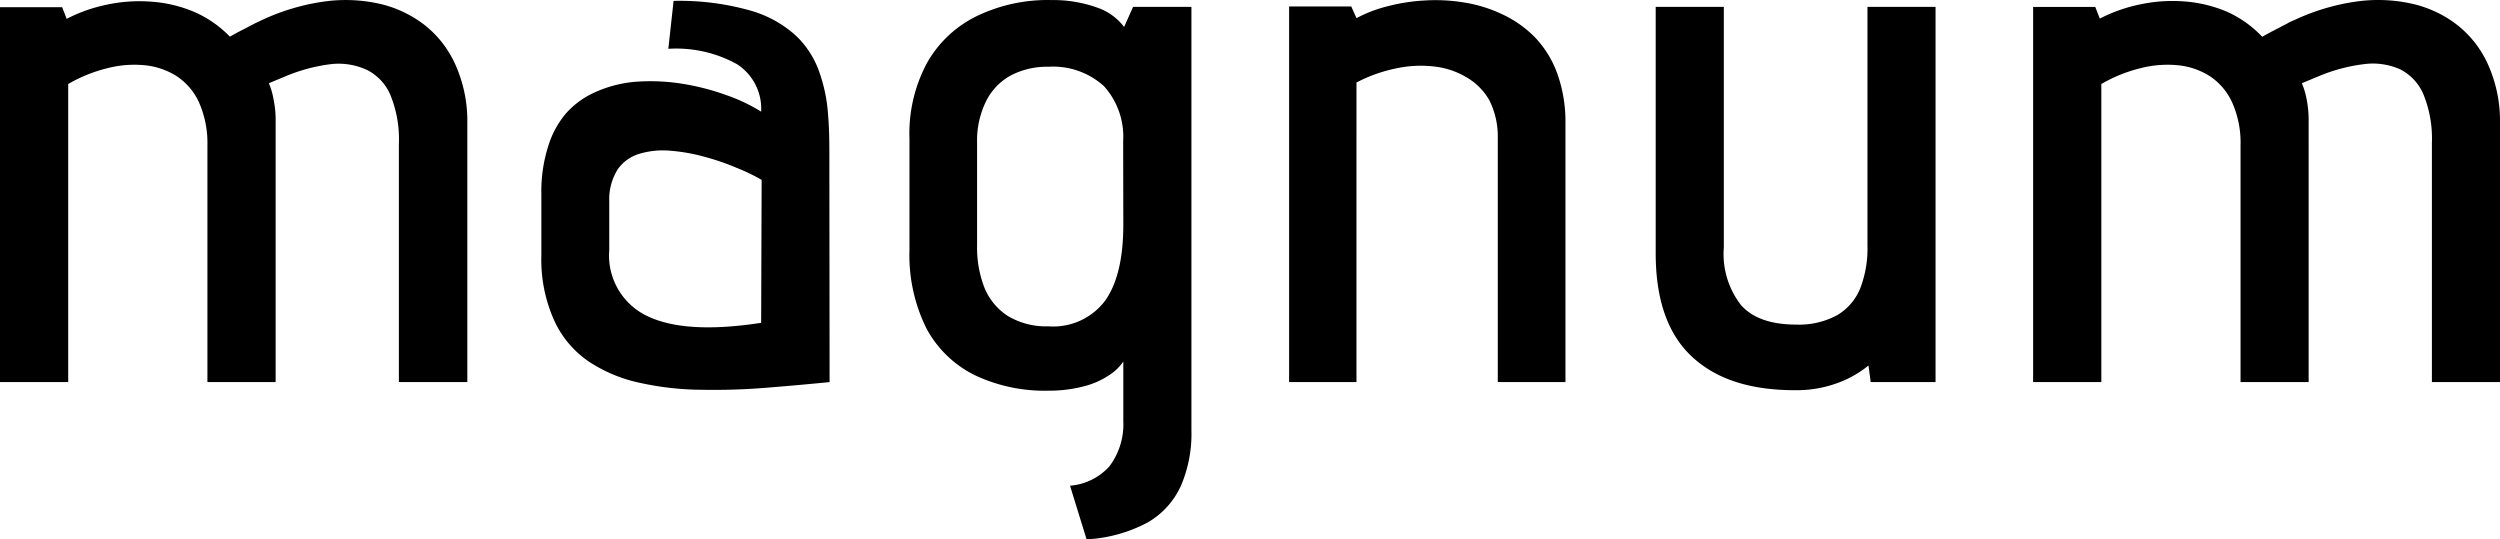
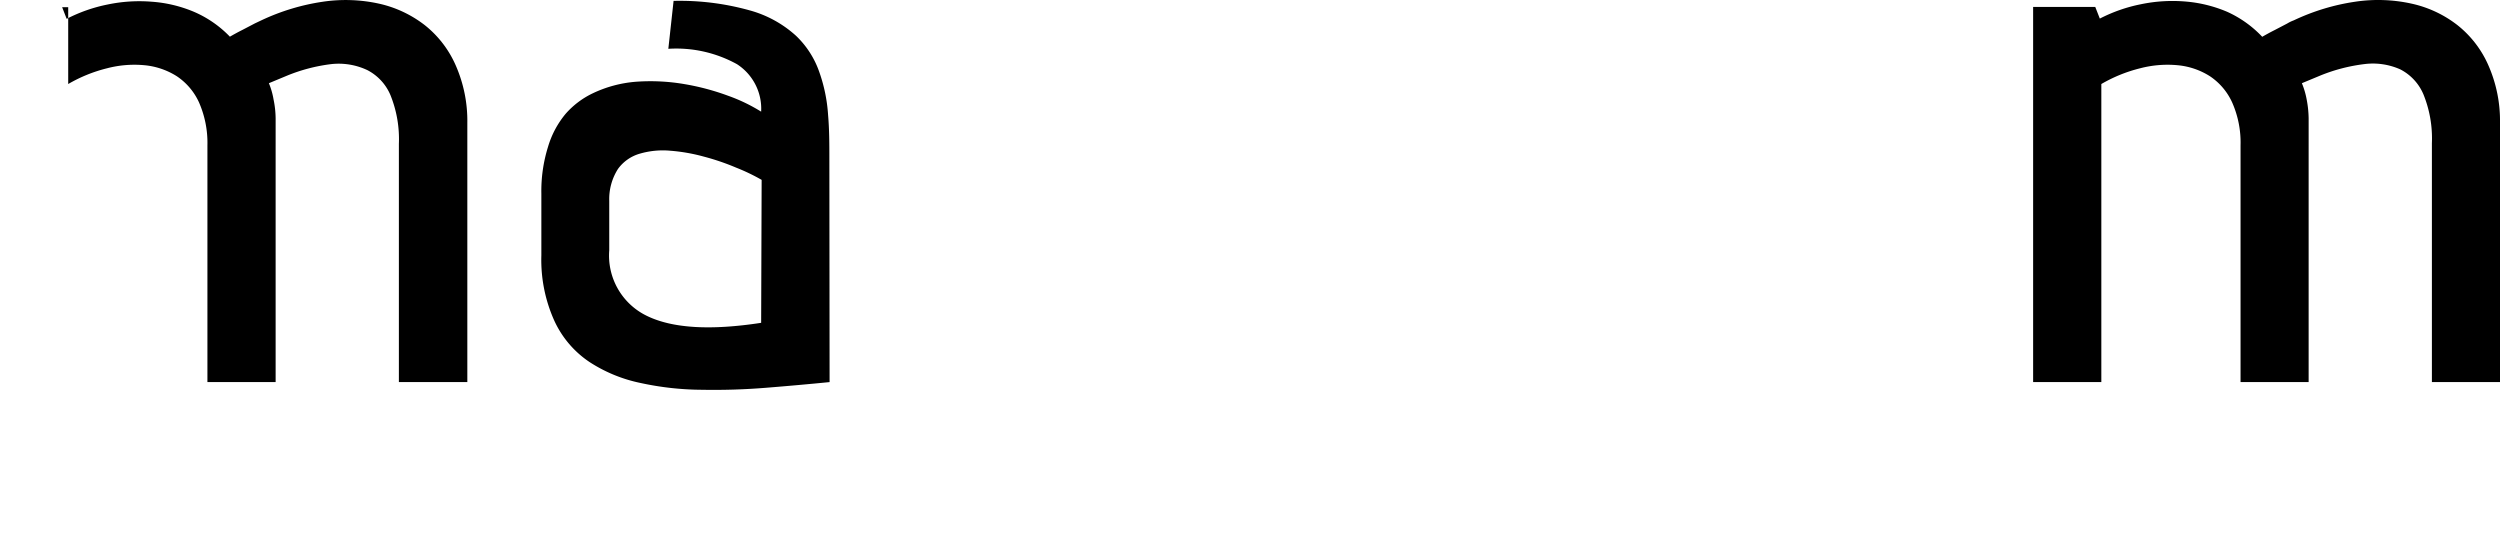
<svg xmlns="http://www.w3.org/2000/svg" width="360" height="77.665" viewBox="0 0 360 77.665">
  <g id="se-logo-row-360blk-Magnum" transform="translate(0 0.006)">
    <g id="Layer_1" data-name="Layer 1" transform="translate(0 -0.006)">
-       <path id="Path_444" data-name="Path 444" d="M67.295,55.007V17.7a19.829,19.829,0,0,0-1.679-8.311,15.111,15.111,0,0,0-4.449-5.776A16.622,16.622,0,0,0,54.6.523,22.314,22.314,0,0,0,46.509.238a31.482,31.482,0,0,0-8.882,2.686l-.923.437-1.8.94c-.672.336-1.276.672-1.8.974a15.867,15.867,0,0,0-5.2-3.593A19.09,19.09,0,0,0,21.827.238a22.264,22.264,0,0,0-6.313.4A22.449,22.449,0,0,0,9.6,2.706L8.949,1.027H0v53.98H9.822V12.091a21.273,21.273,0,0,1,5.591-2.267,15.548,15.548,0,0,1,5.423-.437,10.511,10.511,0,0,1,4.617,1.578,9.016,9.016,0,0,1,3.207,3.778,14.507,14.507,0,0,1,1.209,6.179V55.007h9.822V17.045a13.935,13.935,0,0,0-.3-2.737,10.578,10.578,0,0,0-.672-2.334L41.3,10.9A24.6,24.6,0,0,1,47.734,9.22a9.688,9.688,0,0,1,5.138.856A7.186,7.186,0,0,1,56.23,13.7a16.891,16.891,0,0,1,1.209,7.018V55.007Z" transform="translate(0 0.008)" />
+       <path id="Path_444" data-name="Path 444" d="M67.295,55.007V17.7a19.829,19.829,0,0,0-1.679-8.311,15.111,15.111,0,0,0-4.449-5.776A16.622,16.622,0,0,0,54.6.523,22.314,22.314,0,0,0,46.509.238a31.482,31.482,0,0,0-8.882,2.686l-.923.437-1.8.94c-.672.336-1.276.672-1.8.974a15.867,15.867,0,0,0-5.2-3.593A19.09,19.09,0,0,0,21.827.238a22.264,22.264,0,0,0-6.313.4A22.449,22.449,0,0,0,9.6,2.706L8.949,1.027H0H9.822V12.091a21.273,21.273,0,0,1,5.591-2.267,15.548,15.548,0,0,1,5.423-.437,10.511,10.511,0,0,1,4.617,1.578,9.016,9.016,0,0,1,3.207,3.778,14.507,14.507,0,0,1,1.209,6.179V55.007h9.822V17.045a13.935,13.935,0,0,0-.3-2.737,10.578,10.578,0,0,0-.672-2.334L41.3,10.9A24.6,24.6,0,0,1,47.734,9.22a9.688,9.688,0,0,1,5.138.856A7.186,7.186,0,0,1,56.23,13.7a16.891,16.891,0,0,1,1.209,7.018V55.007Z" transform="translate(0 0.008)" />
      <path id="Path_445" data-name="Path 445" d="M87.906,22.825c0-2.1,0-4.214-.185-6.347a22.851,22.851,0,0,0-1.259-6.145A13.164,13.164,0,0,0,83.1,5.095a16.32,16.32,0,0,0-6.682-3.66A37.324,37.324,0,0,0,65.474.075l-.756,6.9a18.066,18.066,0,0,1,9.889,2.216,7.623,7.623,0,0,1,3.476,6.834,24.513,24.513,0,0,0-4.785-2.3,34.89,34.89,0,0,0-6.33-1.679,29.03,29.03,0,0,0-6.817-.336,17.647,17.647,0,0,0-6.33,1.679,12.173,12.173,0,0,0-3.9,2.955A13.331,13.331,0,0,0,47.391,21.1a21.29,21.29,0,0,0-.957,6.716v8.916a21.29,21.29,0,0,0,1.9,9.47,14.322,14.322,0,0,0,5.037,5.877A21.39,21.39,0,0,0,60.739,55.1a42.445,42.445,0,0,0,8.815.974,92.347,92.347,0,0,0,9.369-.3c3.123-.252,6.145-.521,9.016-.806ZM78.084,46.432q-10.9,1.679-16.4-.974a9.638,9.638,0,0,1-5.474-9.47V28.87a8.059,8.059,0,0,1,1.259-4.6,5.877,5.877,0,0,1,3.157-2.2,11.837,11.837,0,0,1,4.365-.42,25.588,25.588,0,0,1,4.869.856,33.883,33.883,0,0,1,4.617,1.578,28.158,28.158,0,0,1,3.677,1.763Z" transform="translate(31.522 0.054)" />
-       <path id="Path_446" data-name="Path 446" d="M103.51,77.657a20.887,20.887,0,0,0,8.8-2.435,11.6,11.6,0,0,0,4.819-5.356,19.023,19.023,0,0,0,1.478-7.959V.977h-8.4l-1.293,2.9a8.16,8.16,0,0,0-3.862-2.787A18.872,18.872,0,0,0,98.439,0,23.506,23.506,0,0,0,87.677,2.32a16.538,16.538,0,0,0-7.136,6.716A21.491,21.491,0,0,0,78.005,19.95V36.018A23.725,23.725,0,0,0,80.44,47.267a15.884,15.884,0,0,0,6.9,6.716A23.506,23.506,0,0,0,98.053,56.25a19.694,19.694,0,0,0,5.037-.621,11.467,11.467,0,0,0,3.56-1.545,7.069,7.069,0,0,0,2.149-2.032v8.563a10.074,10.074,0,0,1-2.015,6.548,8.563,8.563,0,0,1-5.658,2.77ZM108.8,32.324q0,7.287-2.619,10.964A9.352,9.352,0,0,1,98,46.982a10.628,10.628,0,0,1-5.86-1.511,8.764,8.764,0,0,1-3.358-4.1,16.051,16.051,0,0,1-1.041-6.044V20.487a12.794,12.794,0,0,1,1.226-5.776,8.563,8.563,0,0,1,3.492-3.778,11.115,11.115,0,0,1,5.524-1.326,10.914,10.914,0,0,1,8.026,2.787,10.863,10.863,0,0,1,2.77,7.891Z" transform="translate(52.958 0.008)" />
-       <path id="Path_447" data-name="Path 447" d="M150.353,55V17.693a20.451,20.451,0,0,0-1.192-7.153,14.792,14.792,0,0,0-3.19-5.171,16.1,16.1,0,0,0-4.785-3.358A20.031,20.031,0,0,0,135.678.332a25.185,25.185,0,0,0-5.725-.269,26.864,26.864,0,0,0-5.339.856A18.939,18.939,0,0,0,120.265,2.6L119.509.919H110.56V55h9.7V11.866a21.559,21.559,0,0,1,5.625-2.015,16.79,16.79,0,0,1,5.457-.3,11.5,11.5,0,0,1,4.7,1.528,8.932,8.932,0,0,1,3.358,3.358,11.618,11.618,0,0,1,1.209,5.44V55Z" transform="translate(75.072 0.015)" />
-       <path id="Path_448" data-name="Path 448" d="M182.3,54.611V.58h-9.805V34.865a16.153,16.153,0,0,1-.974,6.078,7.976,7.976,0,0,1-3.324,4,11.451,11.451,0,0,1-5.927,1.394c-3.643,0-6.313-.923-7.975-2.8a11.954,11.954,0,0,1-2.485-8.294V.58H142V36.058q0,10.074,5.255,14.926c3.476,3.224,8.4,4.836,15.027,4.8a17.025,17.025,0,0,0,5.826-1.007,15.111,15.111,0,0,0,4.533-2.552l.319,2.384Z" transform="translate(96.42 0.405)" />
      <path id="Path_449" data-name="Path 449" d="M241.6,55.009V17.7a19.829,19.829,0,0,0-1.679-8.311,15.111,15.111,0,0,0-4.449-5.776A16.522,16.522,0,0,0,228.9.525a22.314,22.314,0,0,0-8.143-.285A31.213,31.213,0,0,0,211.9,2.926a5.333,5.333,0,0,0-.94.453l-1.8.94c-.672.336-1.276.672-1.8.974a15.967,15.967,0,0,0-5.071-3.61A19.308,19.308,0,0,0,196.214.206a22.264,22.264,0,0,0-6.33.4,22.449,22.449,0,0,0-5.91,2.065L183.319.995H174.37V55.009h9.822V12.093a21.273,21.273,0,0,1,5.591-2.267,15.548,15.548,0,0,1,5.423-.437,10.443,10.443,0,0,1,4.617,1.578,9.016,9.016,0,0,1,3.207,3.778,14.255,14.255,0,0,1,1.209,6.179V55.009h9.805V17.046a15.289,15.289,0,0,0-.285-2.737,11.5,11.5,0,0,0-.688-2.334l2.586-1.075a24.748,24.748,0,0,1,6.431-1.679,9.688,9.688,0,0,1,5.138.756,7.186,7.186,0,0,1,3.358,3.627,16.891,16.891,0,0,1,1.209,7.018V55.009Z" transform="translate(118.4 0.006)" />
    </g>
  </g>
</svg>